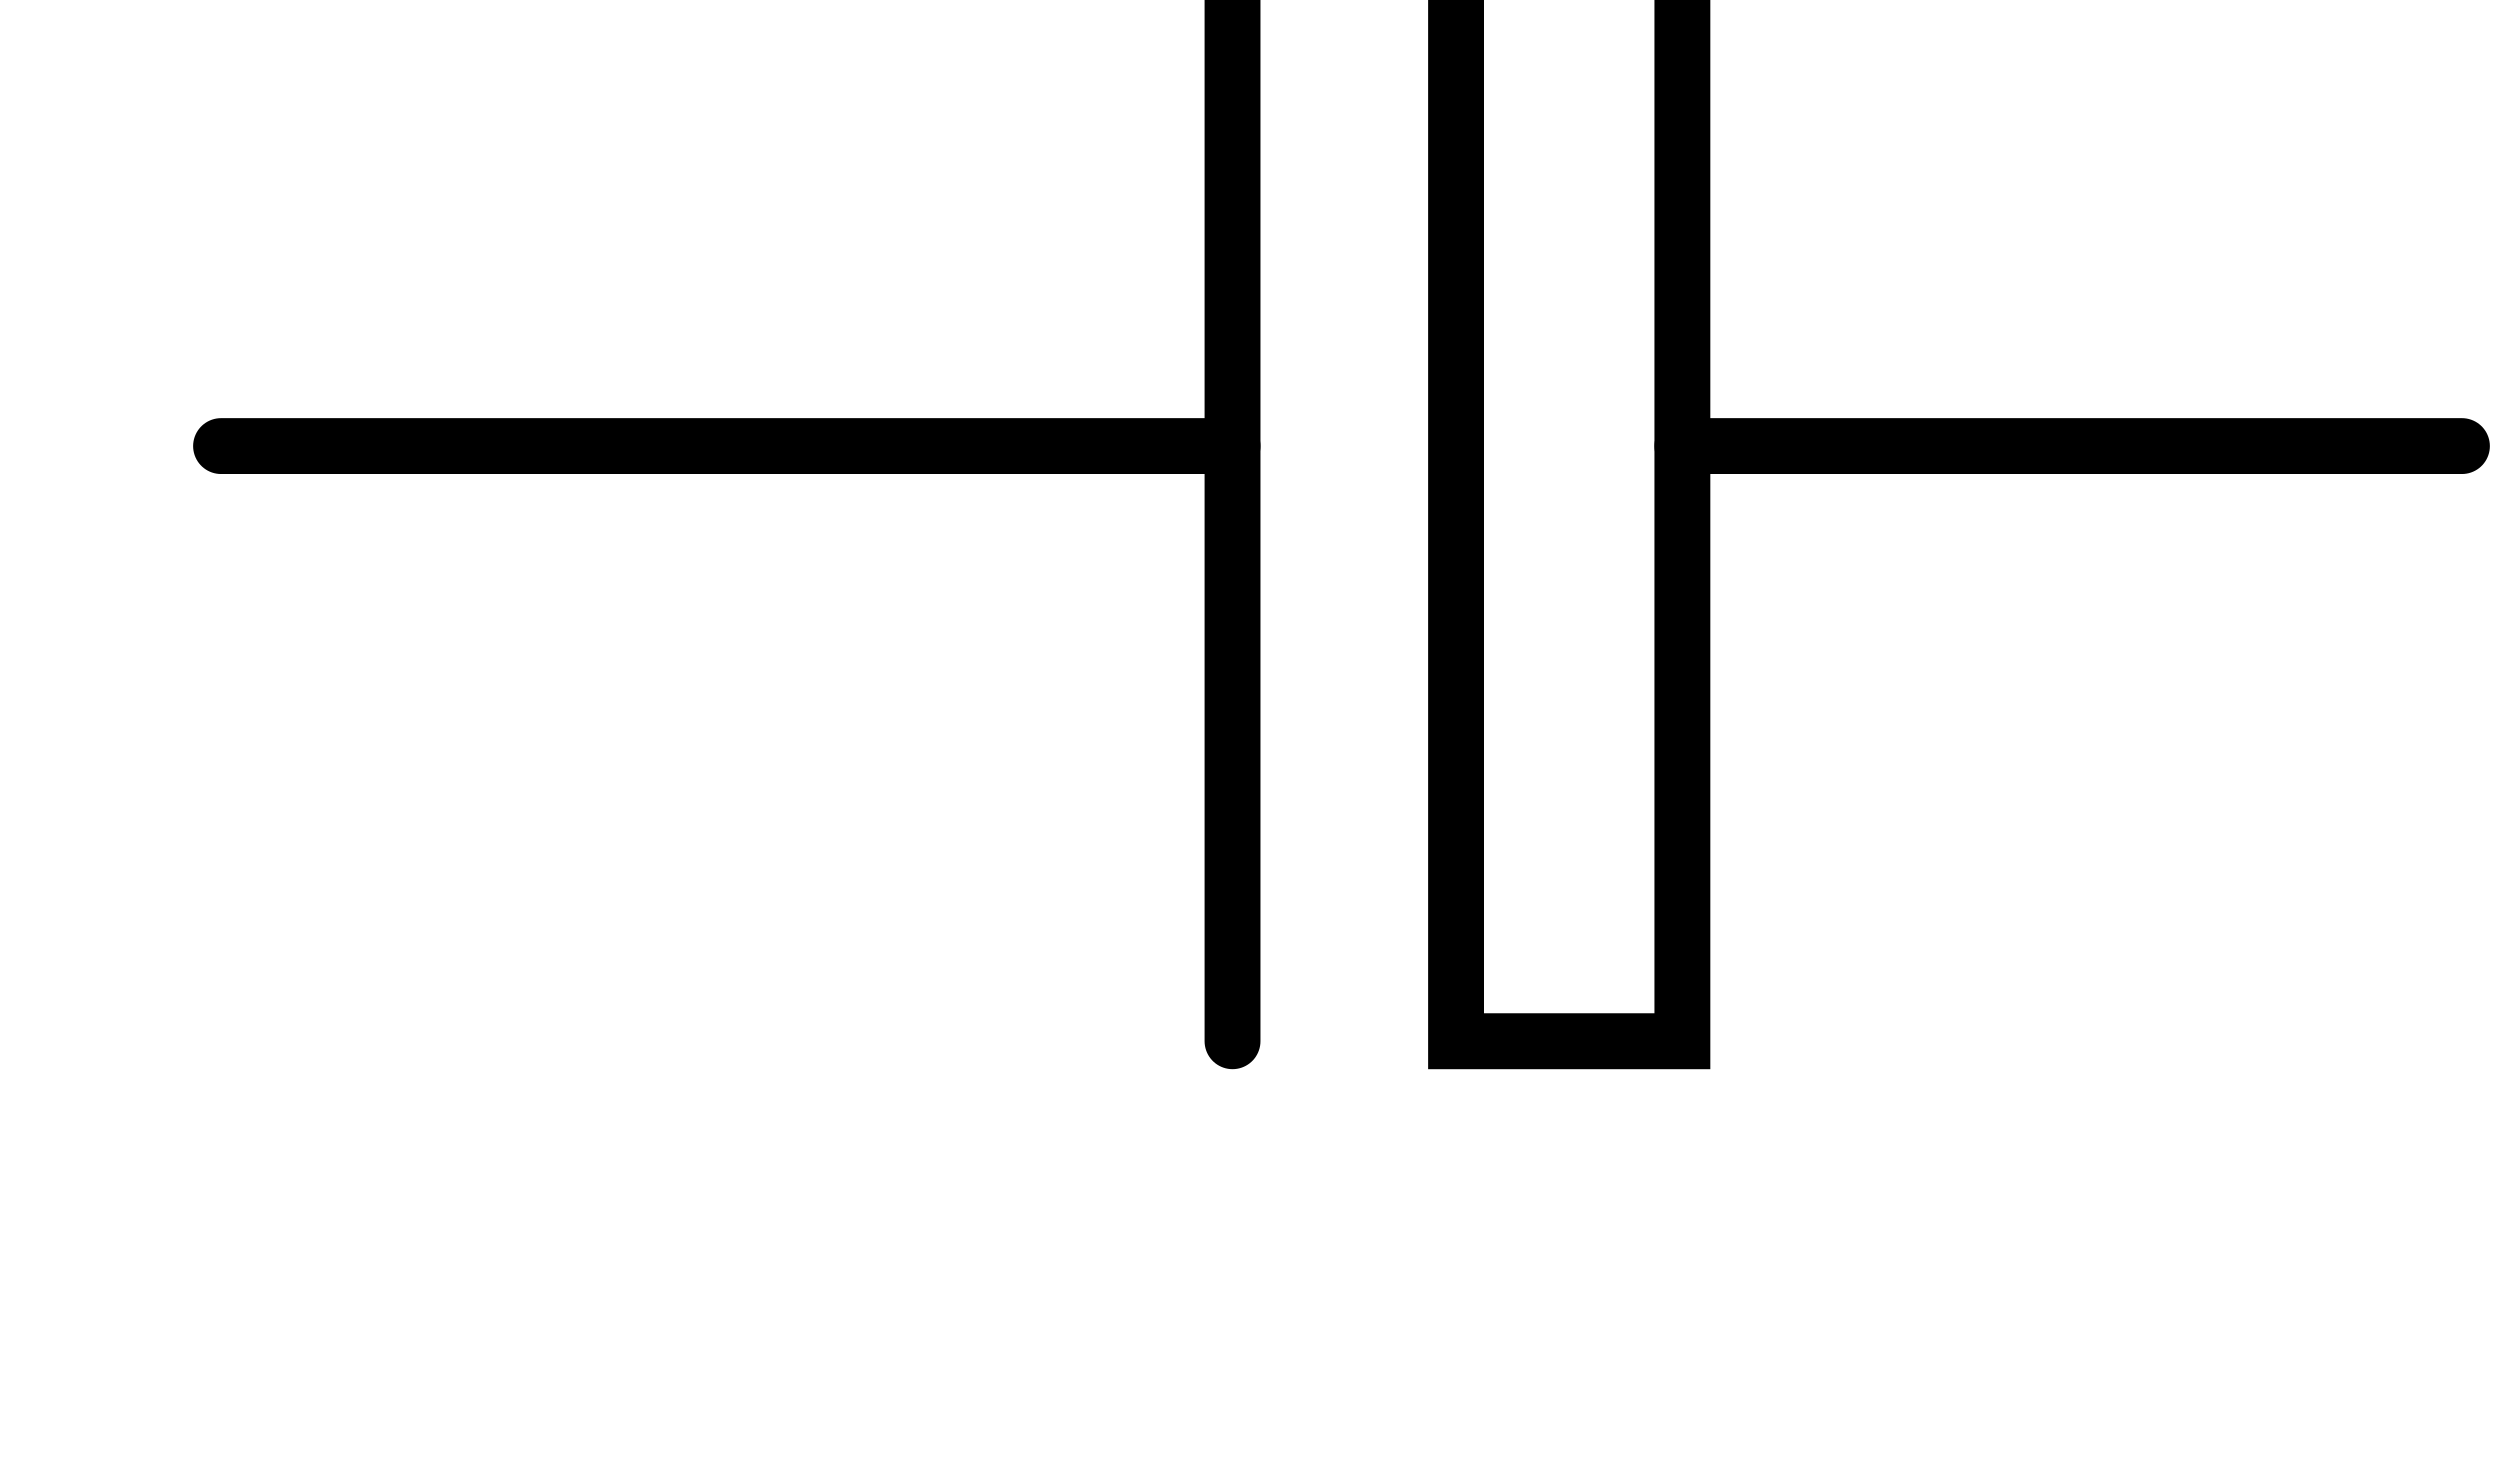
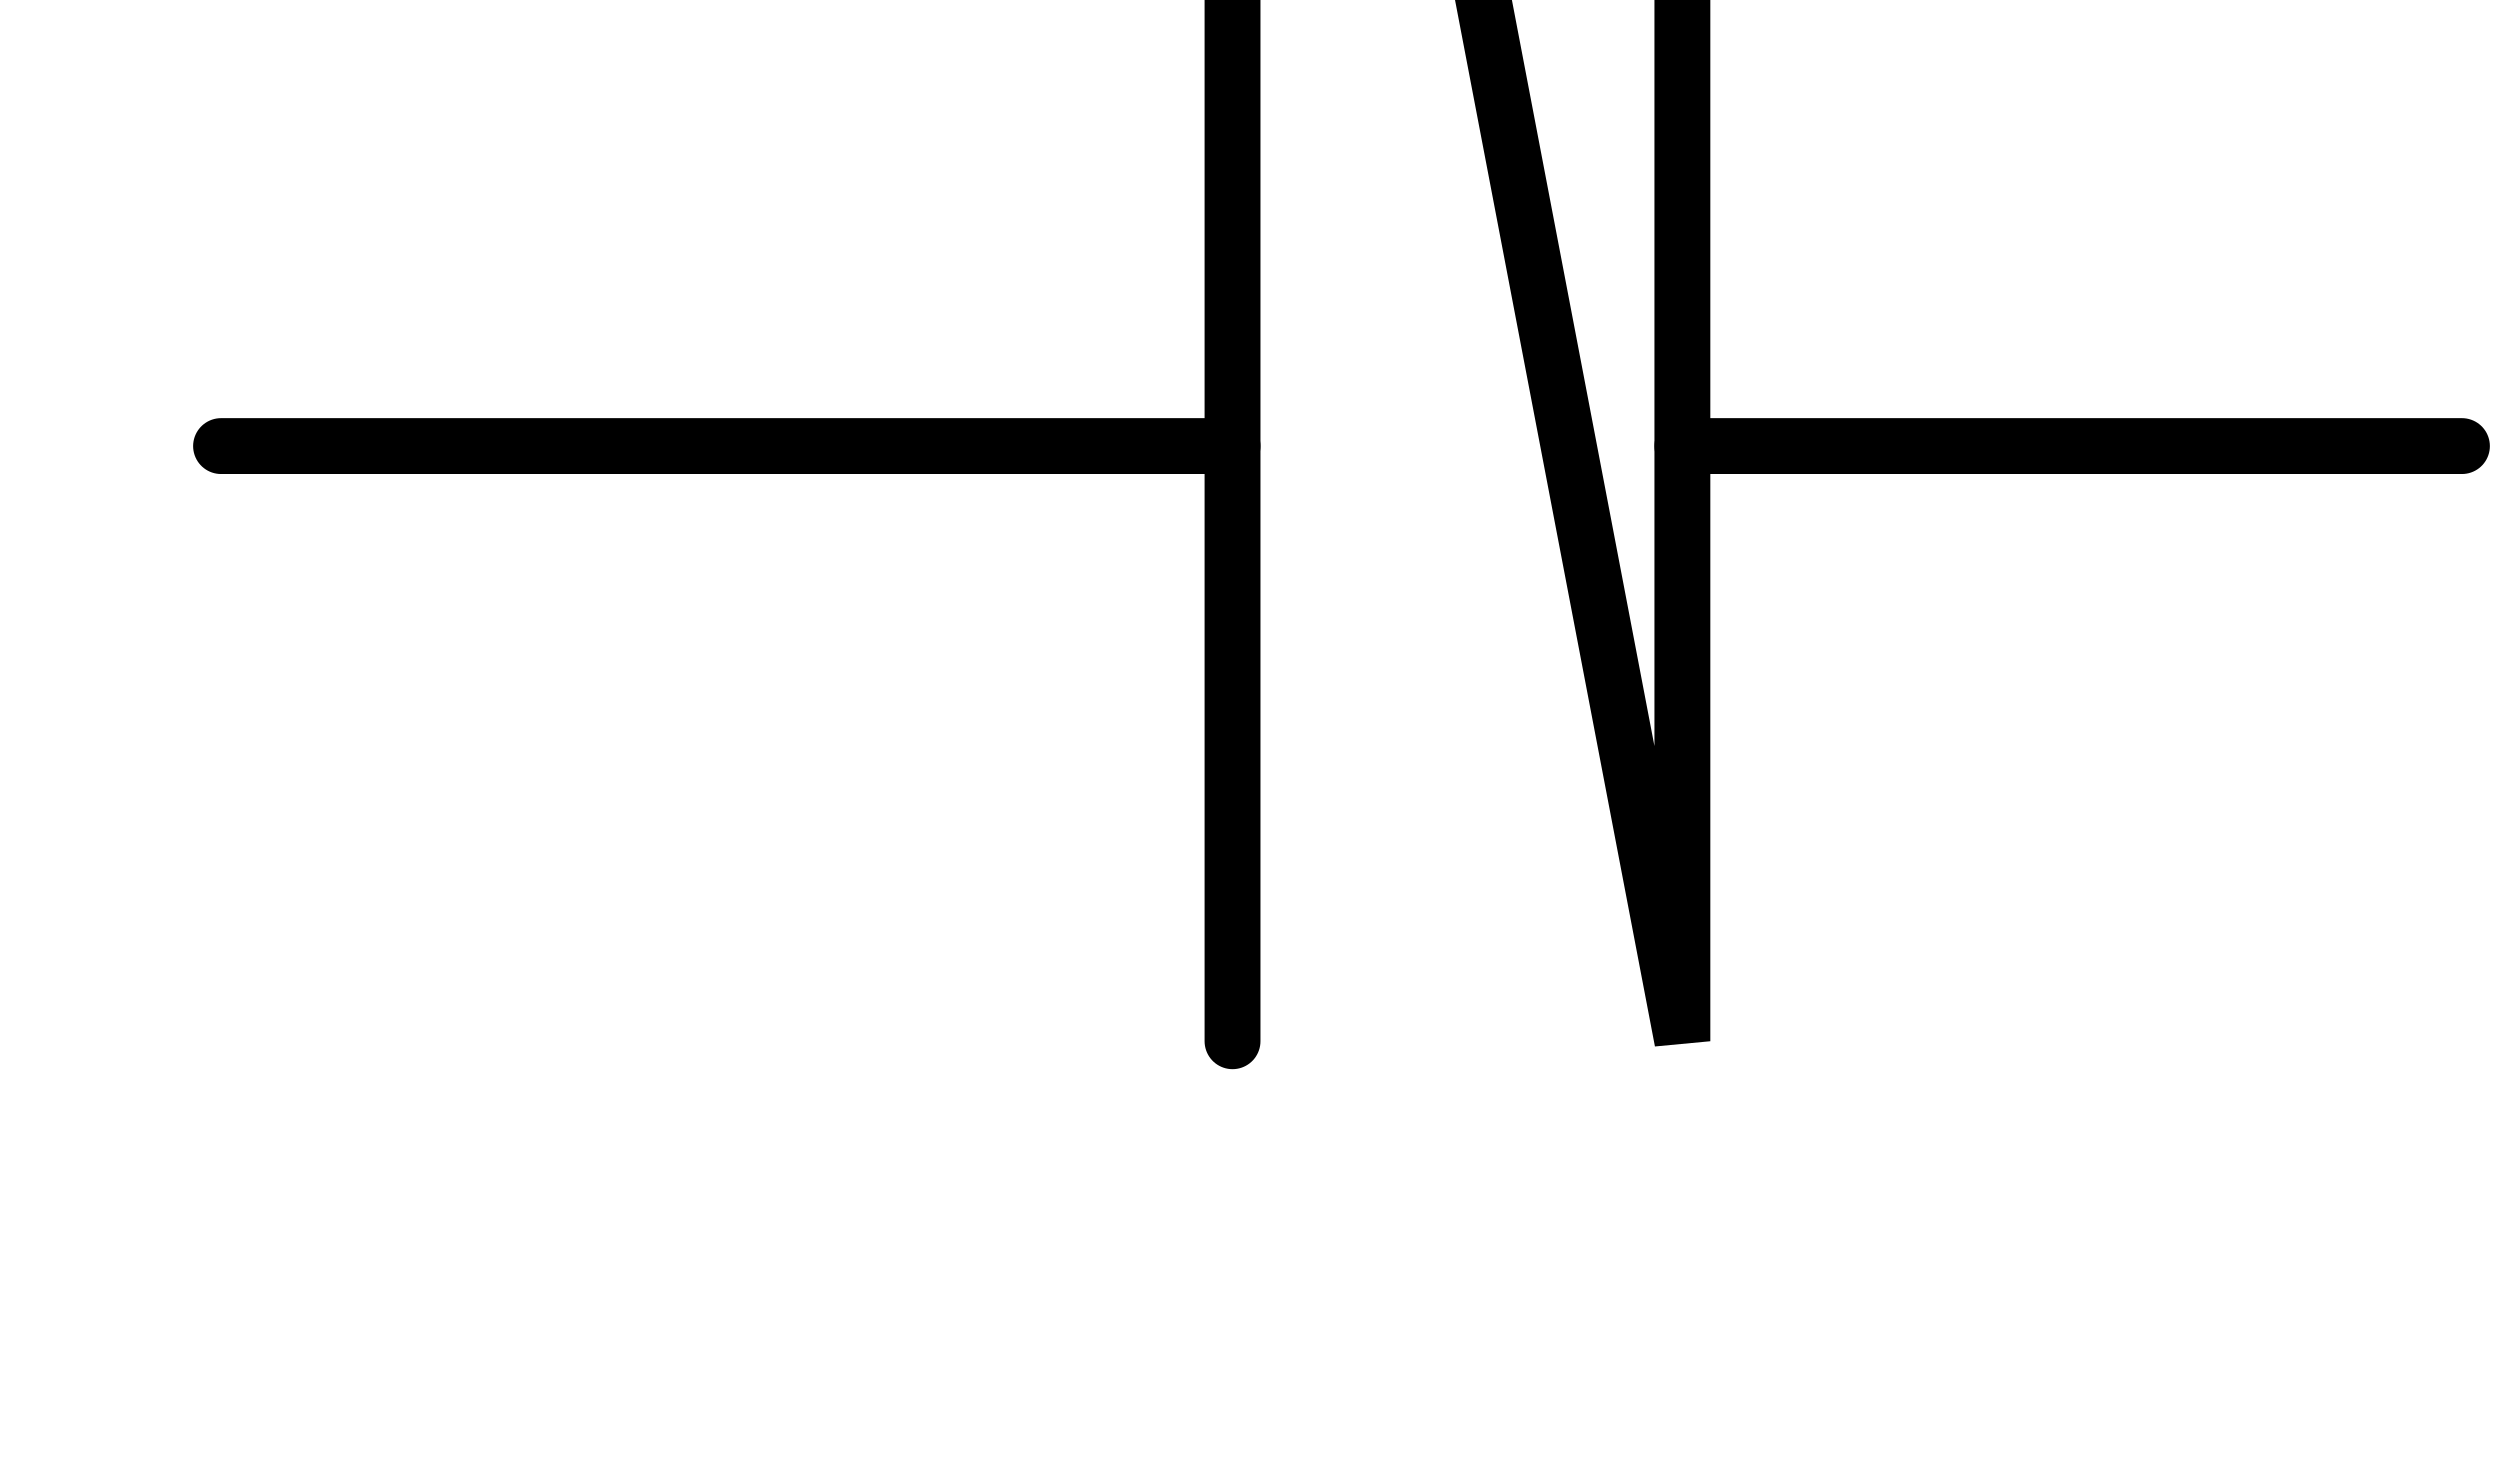
<svg xmlns="http://www.w3.org/2000/svg" xmlns:ns1="http://www.inkscape.org/namespaces/inkscape" xmlns:ns2="http://sodipodi.sourceforge.net/DTD/sodipodi-0.dtd" width="17mm" height="10mm" viewBox="0 0 17 10" version="1.1" id="svg15181" ns1:version="1.2.1 (9c6d41e410, 2022-07-14)" ns2:docname="electrolyte-capacitor.1.svg">
  <ns2:namedview id="namedview15183" pagecolor="#ffffff" bordercolor="#000000" borderopacity="0.25" ns1:showpageshadow="2" ns1:pageopacity="0.0" ns1:pagecheckerboard="0" ns1:deskcolor="#d1d1d1" ns1:document-units="mm" showgrid="false" ns1:zoom="5.9722783" ns1:cx="35.16246" ns1:cy="43.115874" ns1:window-width="1920" ns1:window-height="1017" ns1:window-x="-8" ns1:window-y="-8" ns1:window-maximized="1" ns1:current-layer="layer1" />
  <defs id="defs15178" />
  <g ns1:label="Ebene 1" ns1:groupmode="layer" id="layer1" transform="translate(-75.288,-87.326)">
    <g id="g324" transform="matrix(0.019,0,0,0.019,39.153,154.458)">
      <g id="g326" transform="translate(2342.957,-3584.611)">
        <path d="M 0,0 V 424" style="fill:none;stroke:#000000;stroke-width:20;stroke-linecap:round;stroke-linejoin:miter;stroke-miterlimit:10;stroke-dasharray:none;stroke-opacity:1" id="path328" />
      </g>
    </g>
    <g id="g330" transform="matrix(0.019,0,0,0.019,39.153,154.458)">
-       <path d="m 2422.957,-3584.611 h 81 v 424 h -81 z" style="fill:#ffffff;fill-opacity:0;fill-rule:nonzero;stroke:none" id="path332" />
-     </g>
+       </g>
    <g id="g334" transform="matrix(0.019,0,0,0.019,39.153,154.458)">
-       <path d="m 2422.957,-3584.611 h 81 v 424 h -81 z" style="fill:none;stroke:#000000;stroke-width:20;stroke-linecap:round;stroke-linejoin:miter;stroke-miterlimit:10;stroke-dasharray:none;stroke-opacity:1" id="path336" />
+       <path d="m 2422.957,-3584.611 h 81 v 424 z" style="fill:none;stroke:#000000;stroke-width:20;stroke-linecap:round;stroke-linejoin:miter;stroke-miterlimit:10;stroke-dasharray:none;stroke-opacity:1" id="path336" />
    </g>
    <g id="g338" transform="matrix(0.019,0,0,0.019,39.153,154.458)">
      <g id="g340" transform="translate(1980.957,-3373.611)">
        <path d="M 0,0 H 362" style="fill:none;stroke:#000000;stroke-width:20;stroke-linecap:round;stroke-linejoin:miter;stroke-miterlimit:10;stroke-dasharray:none;stroke-opacity:1" id="path342" />
      </g>
    </g>
    <g id="g344" transform="matrix(0.019,0,0,0.019,39.153,154.458)">
      <g id="g346" transform="translate(2503.957,-3373.611)">
        <path d="M 0,0 H 279" style="fill:none;stroke:#000000;stroke-width:20;stroke-linecap:round;stroke-linejoin:miter;stroke-miterlimit:10;stroke-dasharray:none;stroke-opacity:1" id="path348" />
      </g>
    </g>
  </g>
</svg>